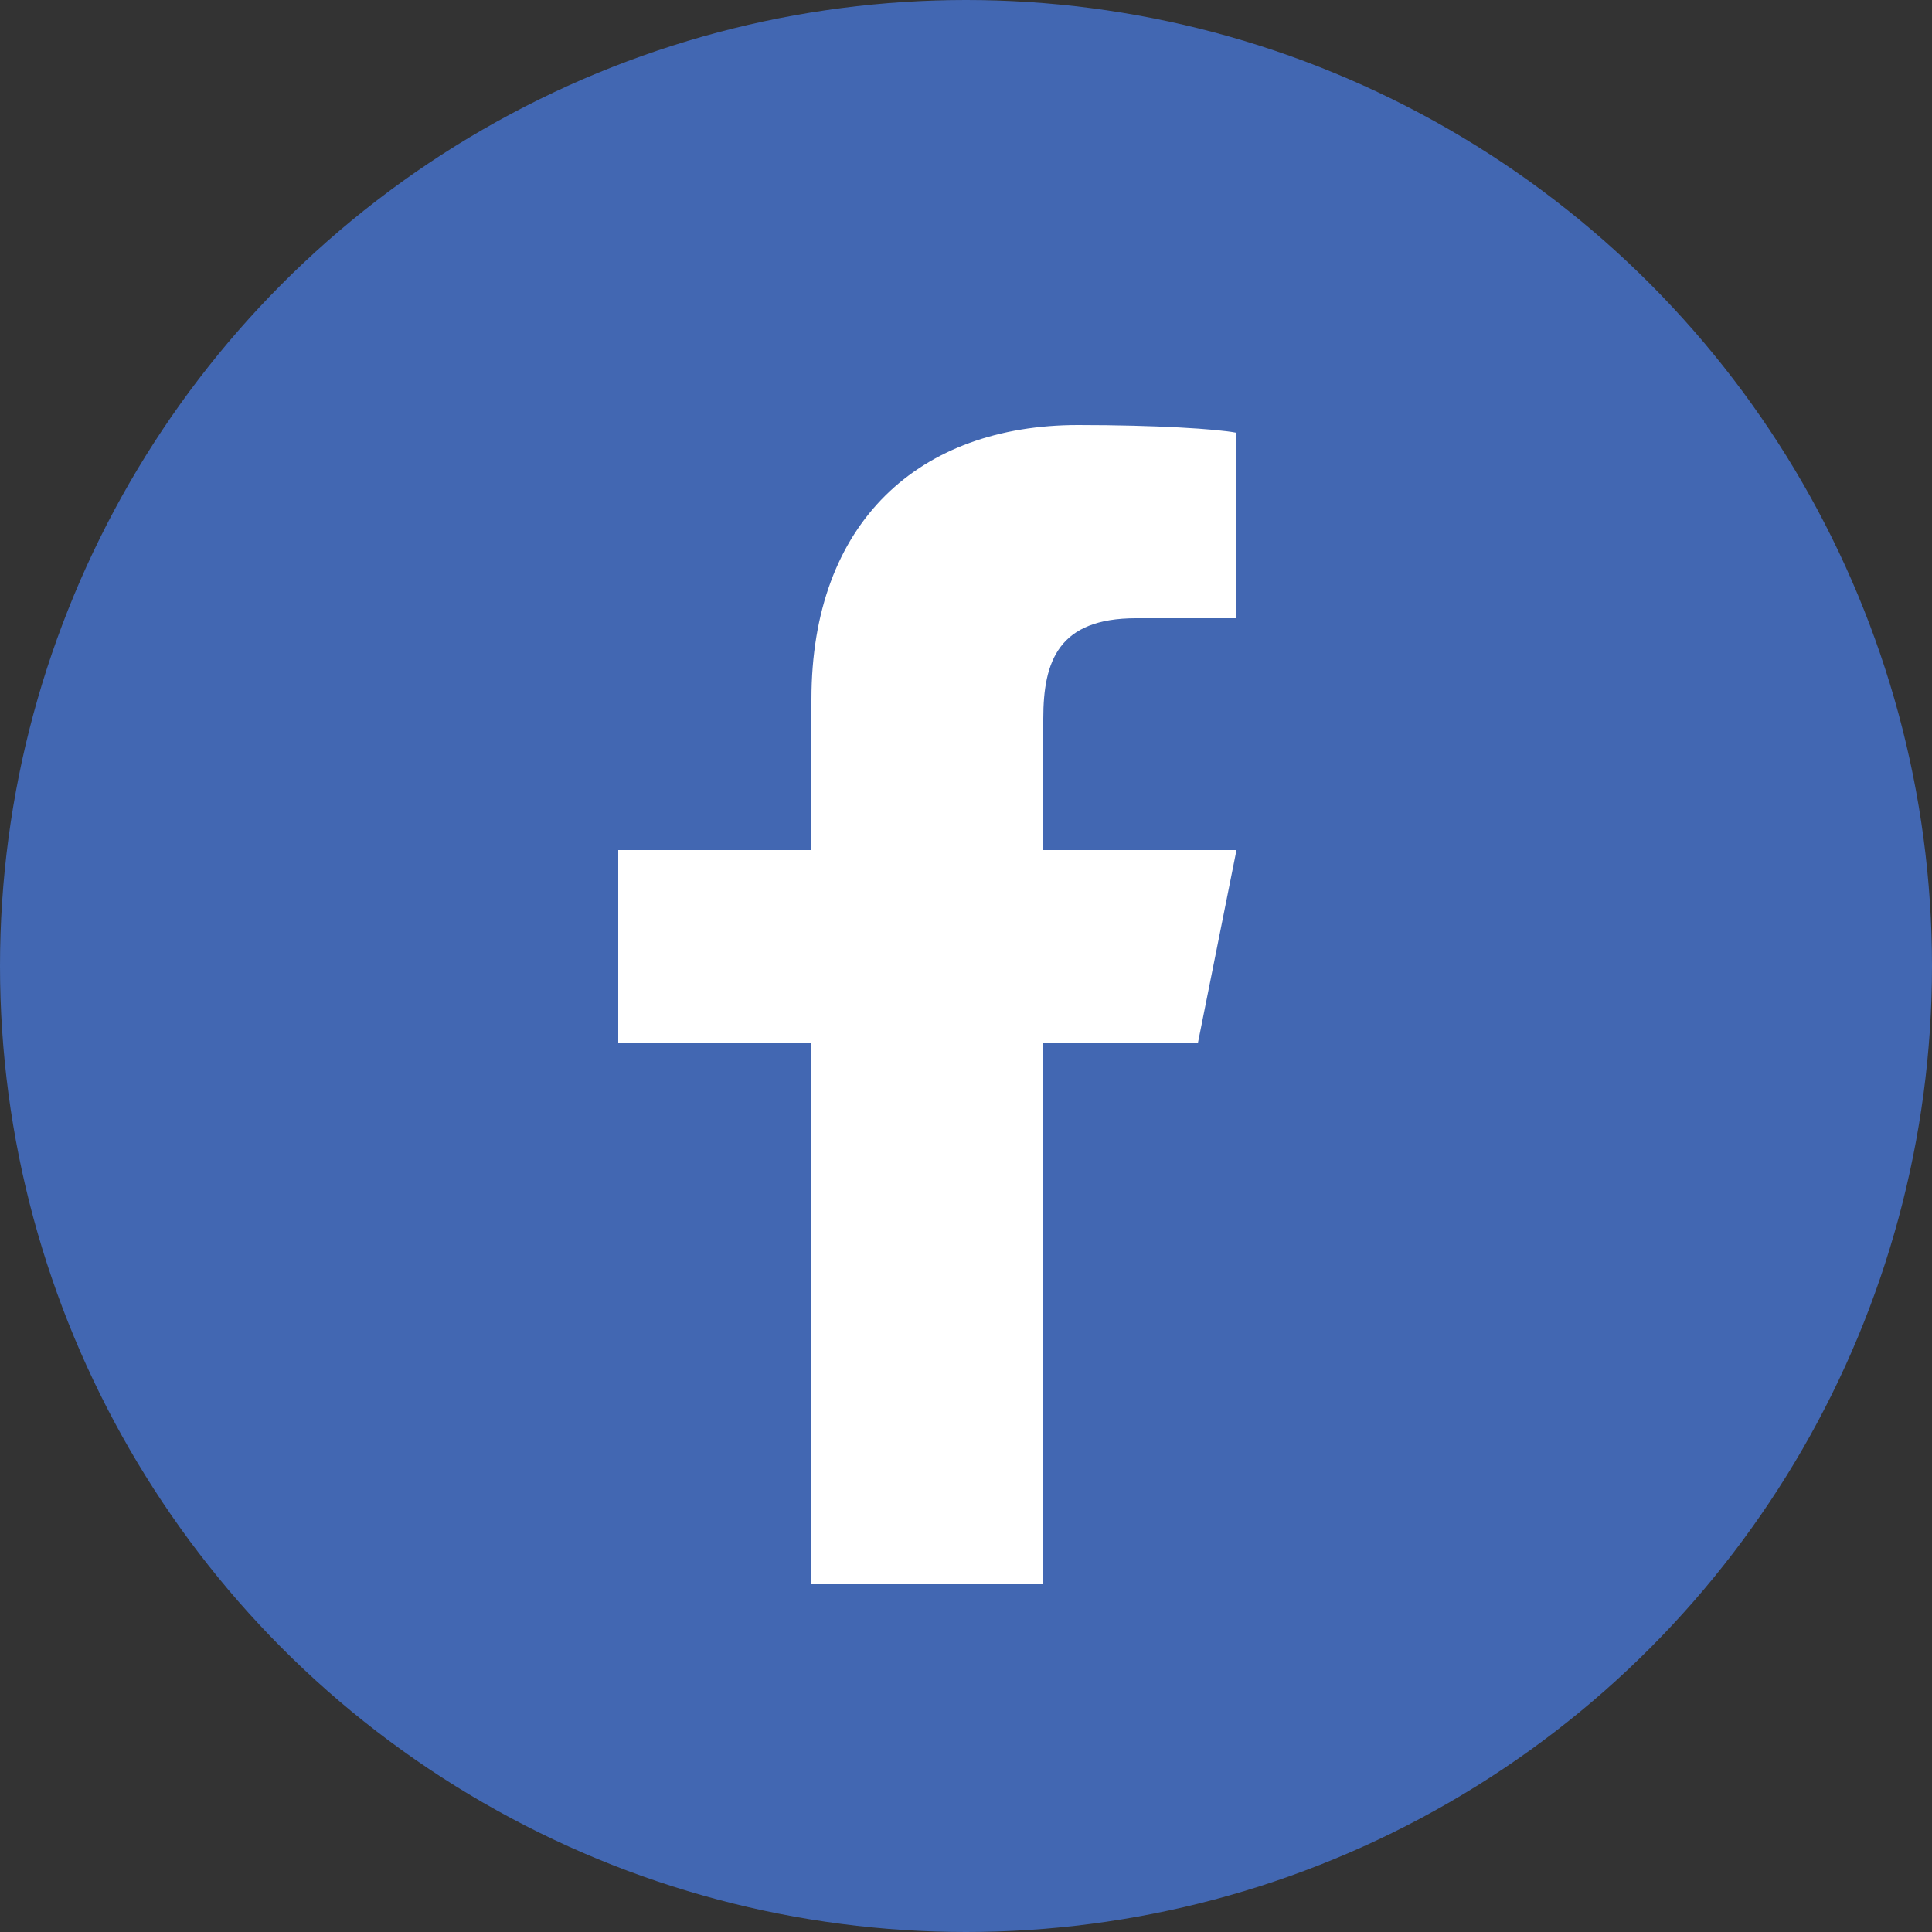
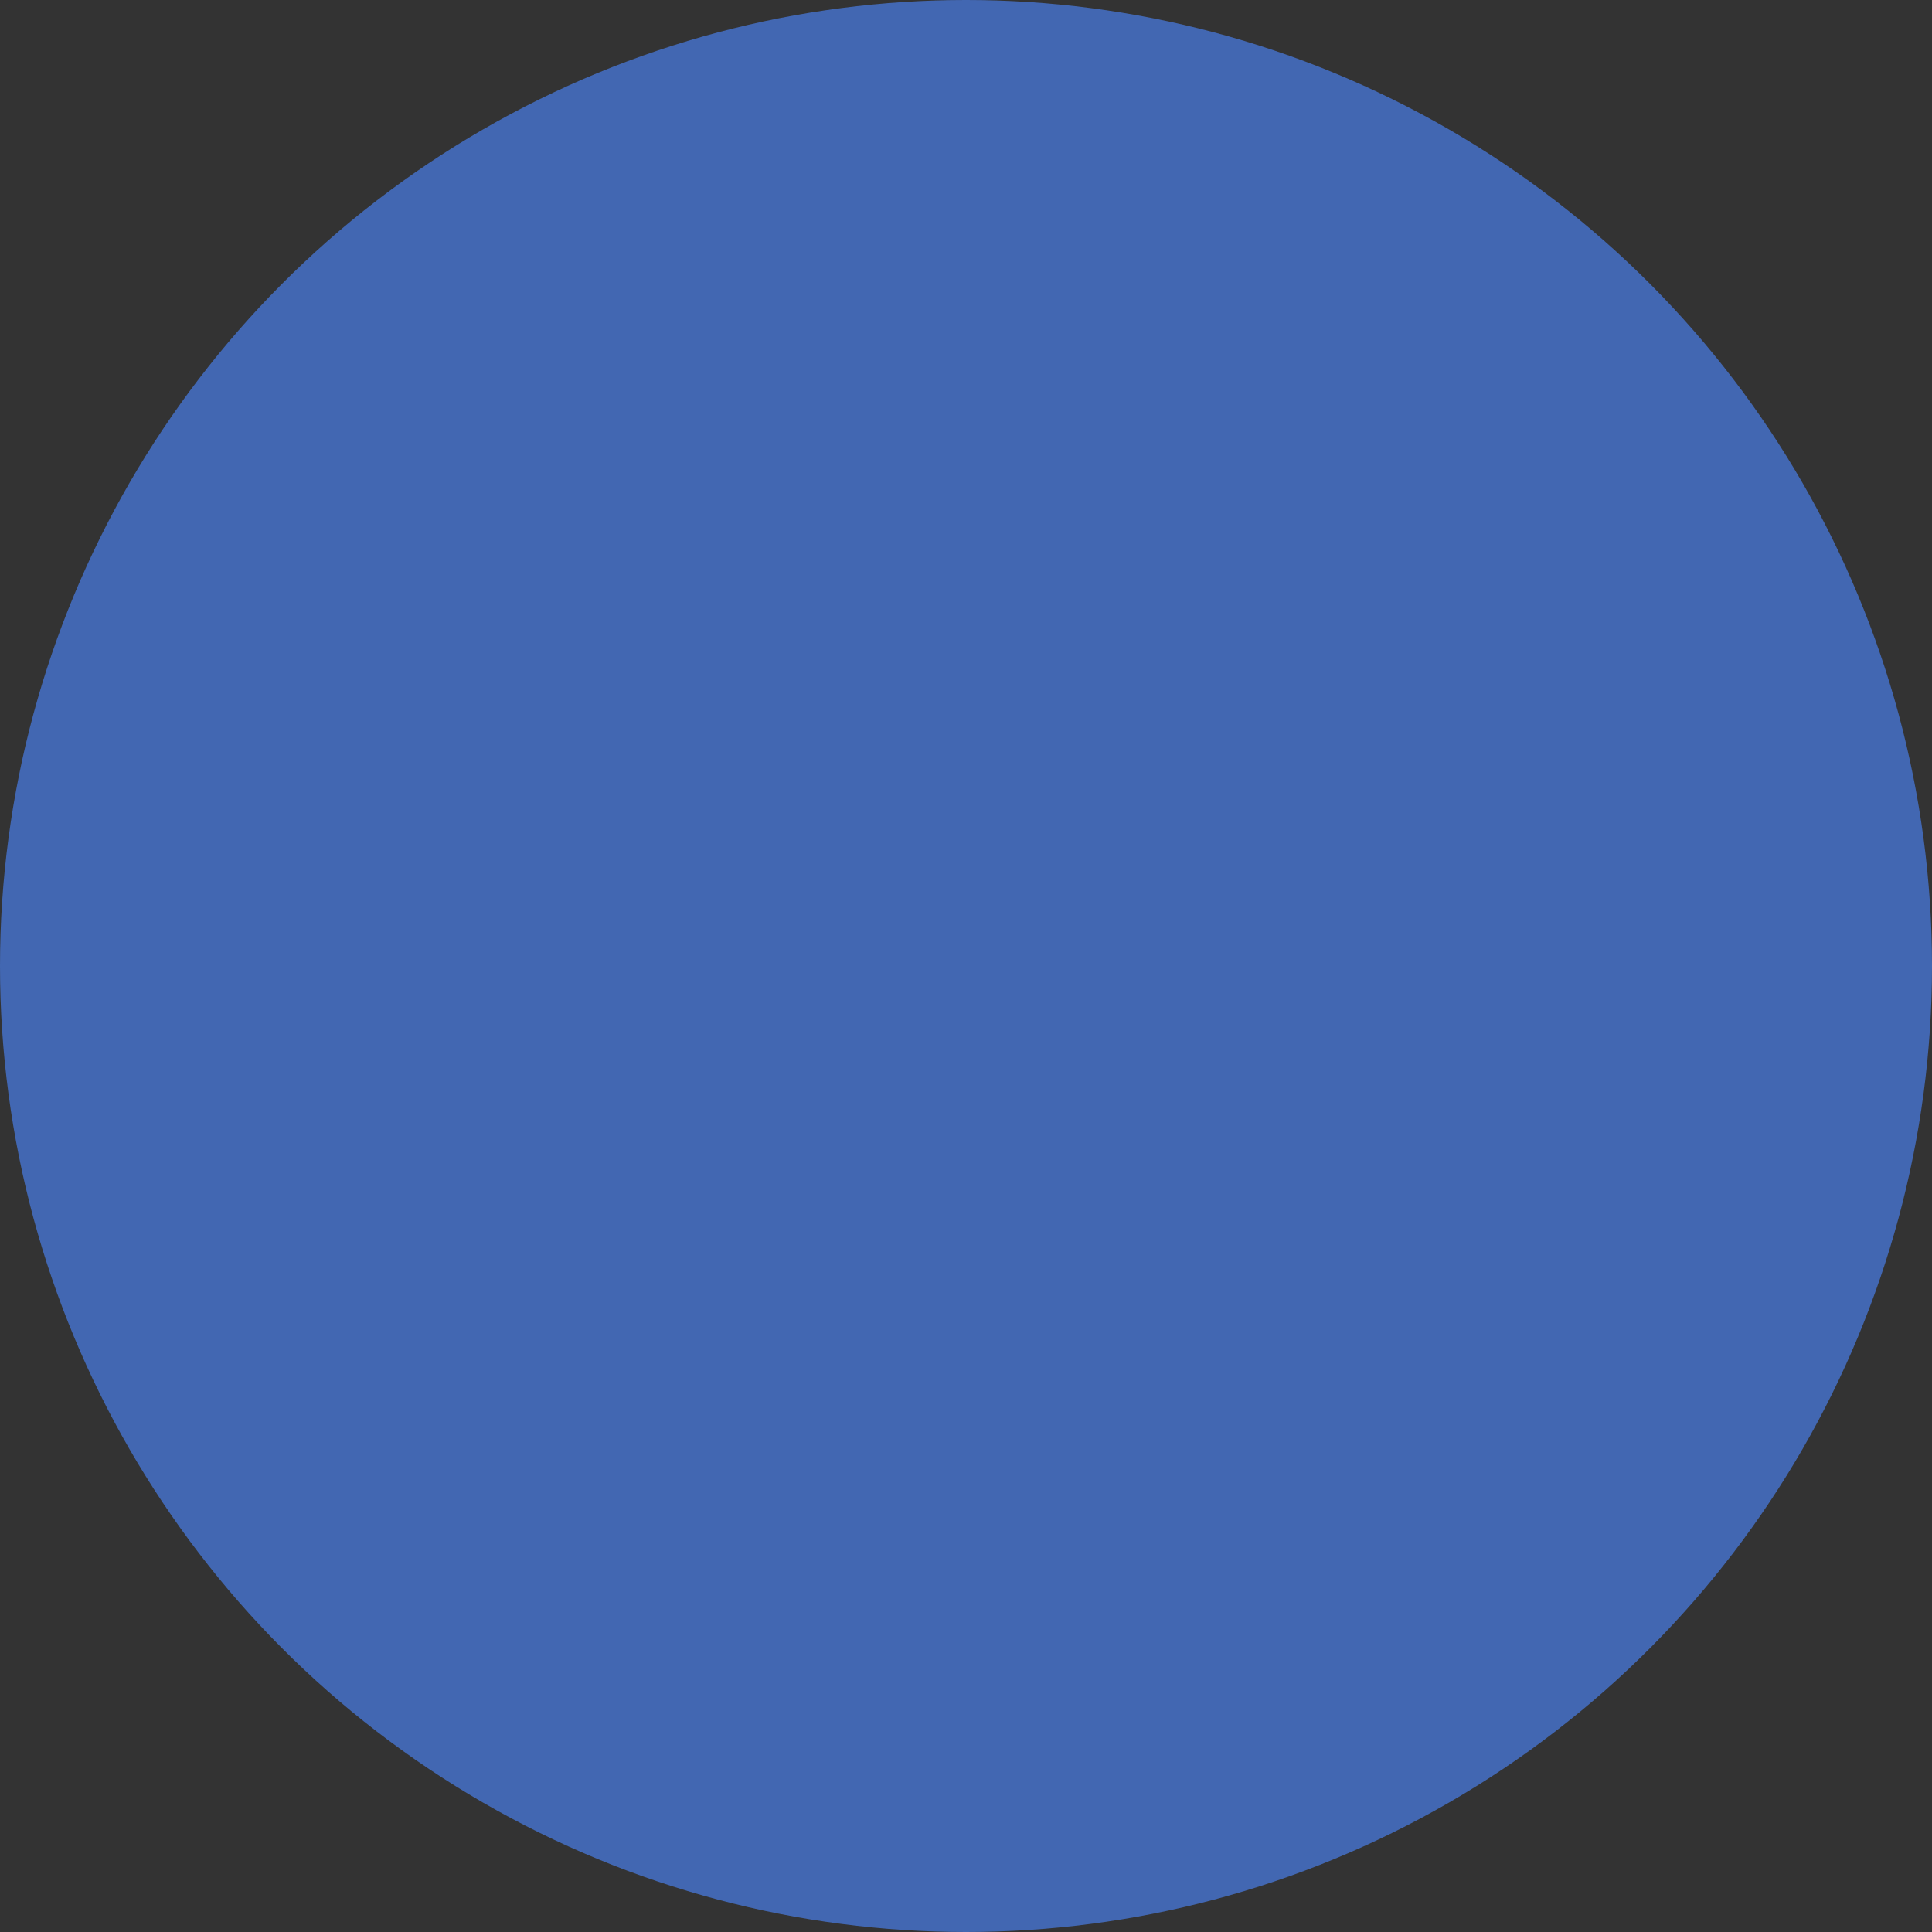
<svg xmlns="http://www.w3.org/2000/svg" version="1.1" id="Layer_1" x="0px" y="0px" viewBox="0 0 50 50" style="enable-background:new 0 0 50 50;" xml:space="preserve">
  <rect x="0" y="0" width="50" height="50" fill="#333333" stroke="none" />
  <style type="text/css">
	.st0{fill:#4267B2;}
	.st1{fill:#FFFFFF;}
</style>
  <circle class="st0" cx="25" cy="25" r="25" />
-   <path class="st1" d="M21,41V27h-5v-5h5v-3.9c0-4.6,2.8-7.1,6.9-7.1c2,0,3.6,0.1,4.1,0.2V16l-2.6,0c-2,0-2.4,1.1-2.4,2.6V22h5l-1,5  h-4v14H21z" />
</svg>